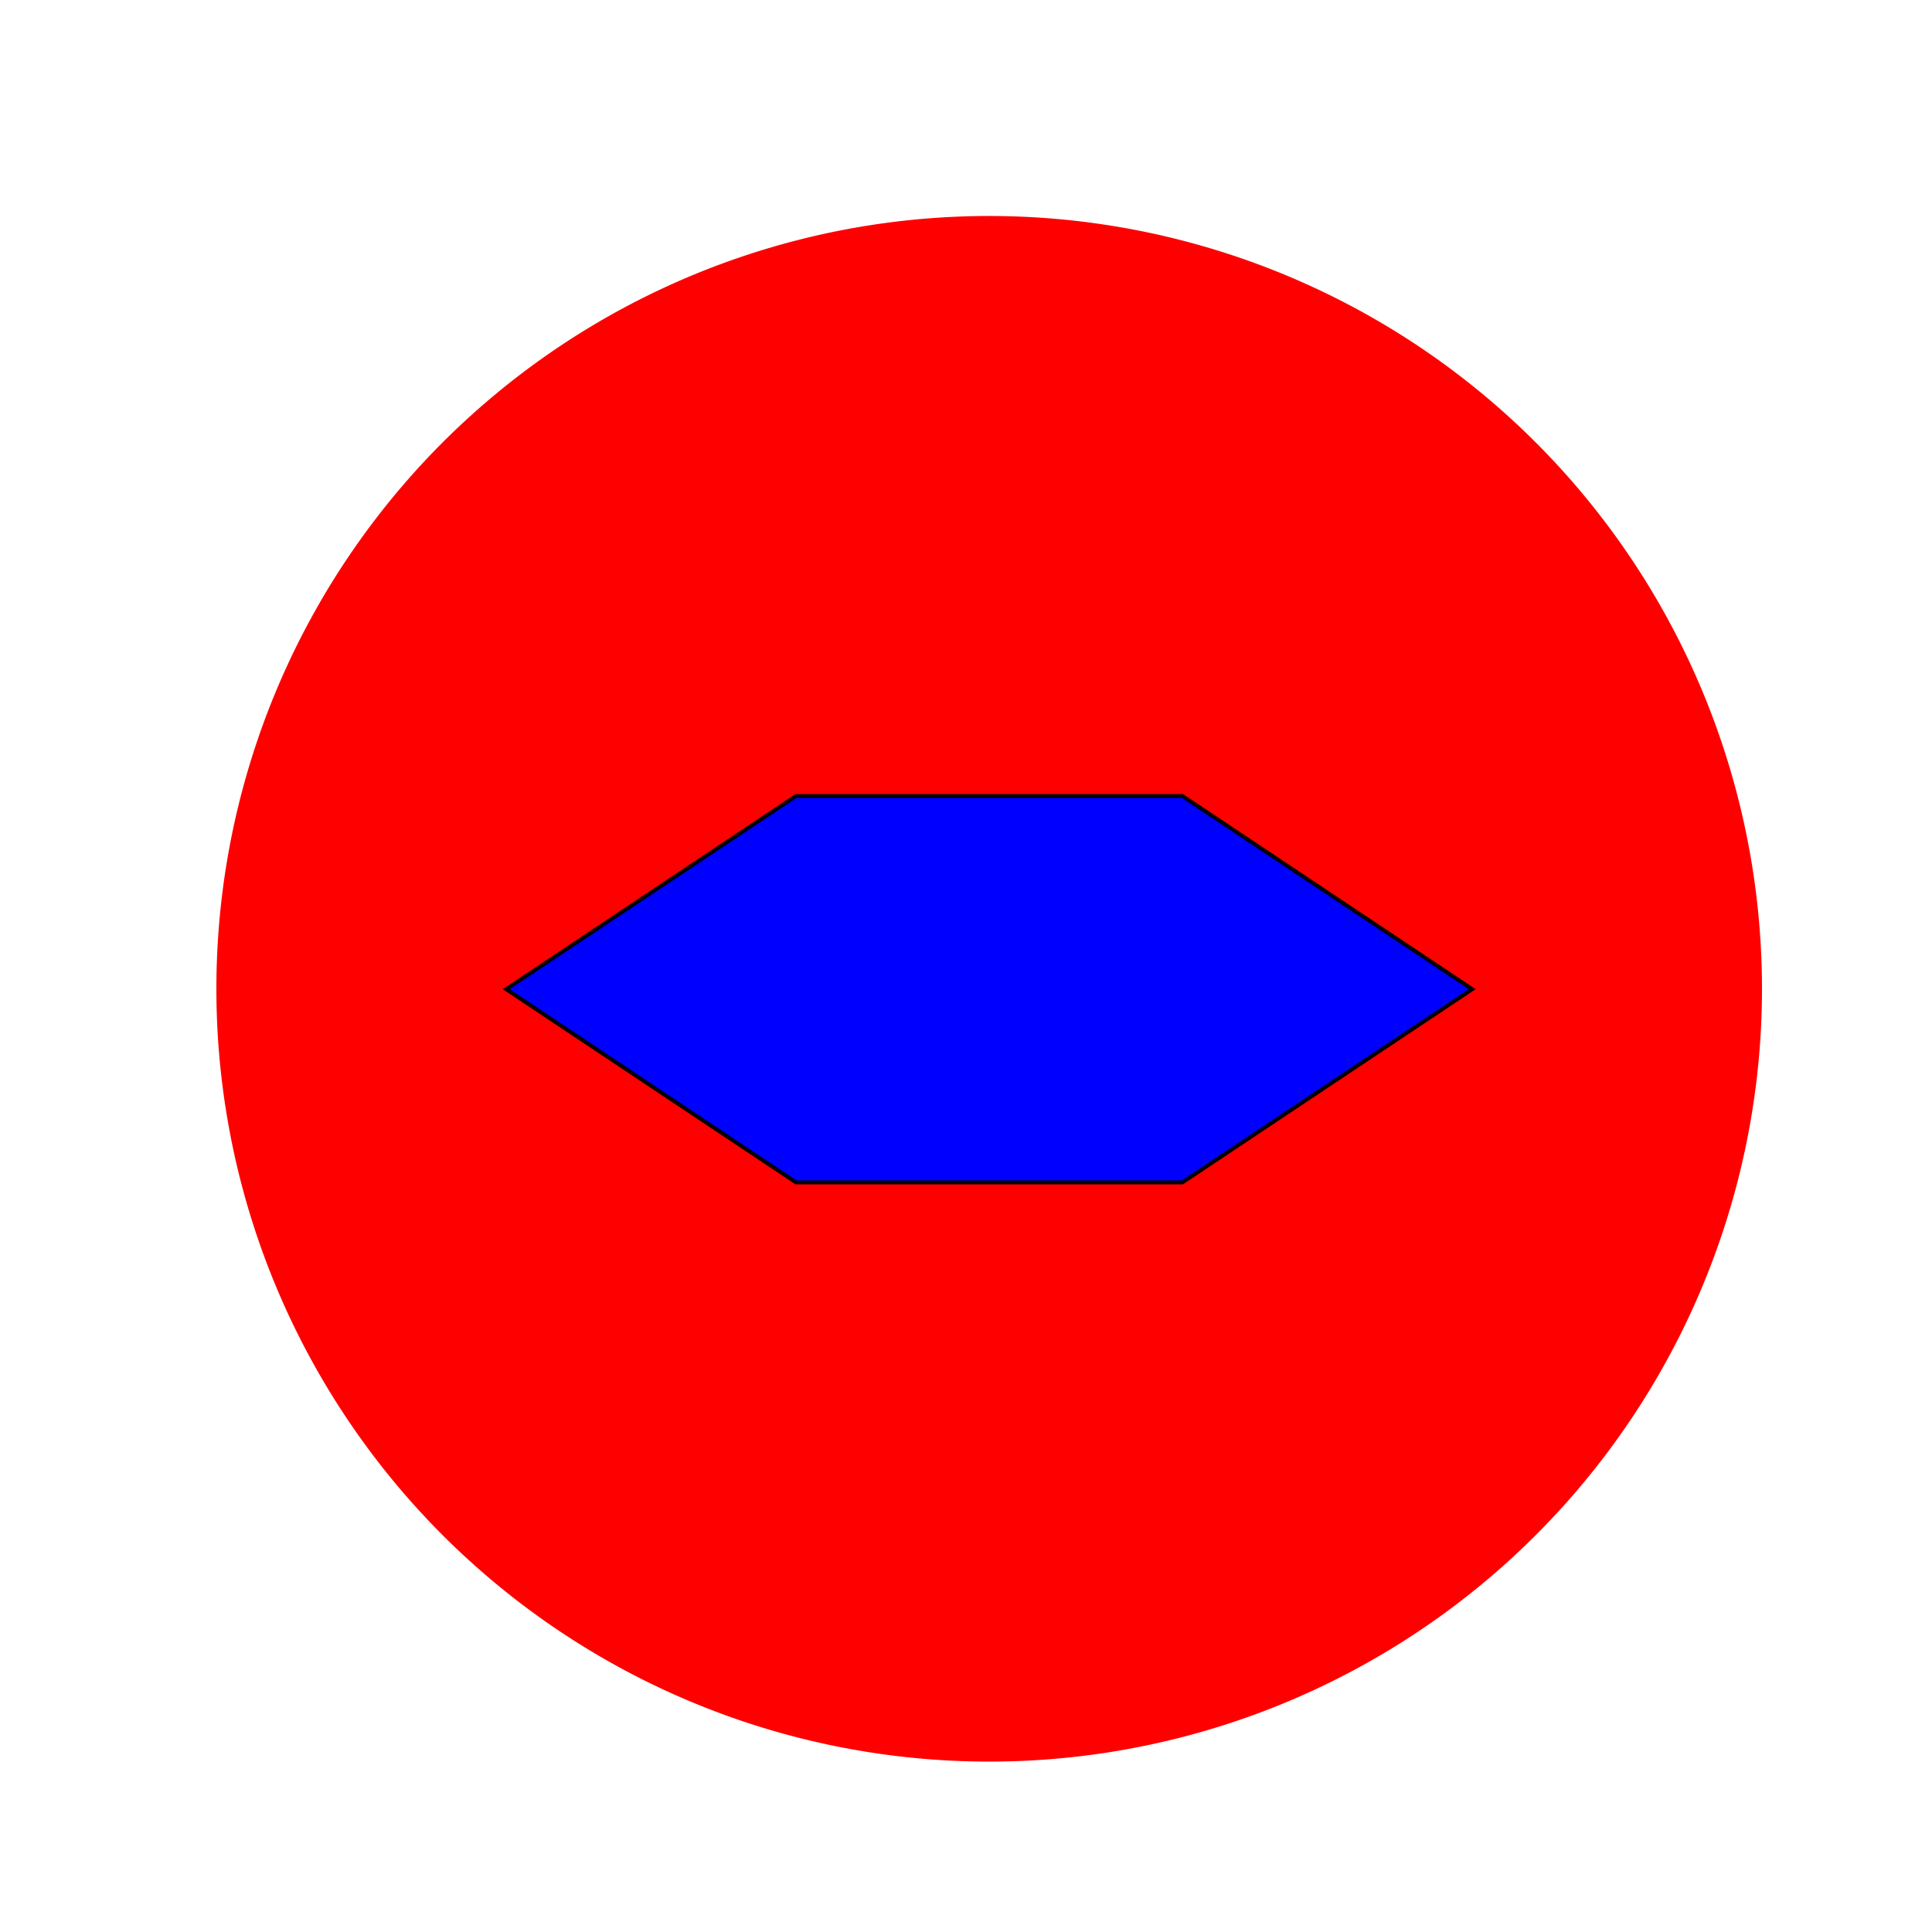
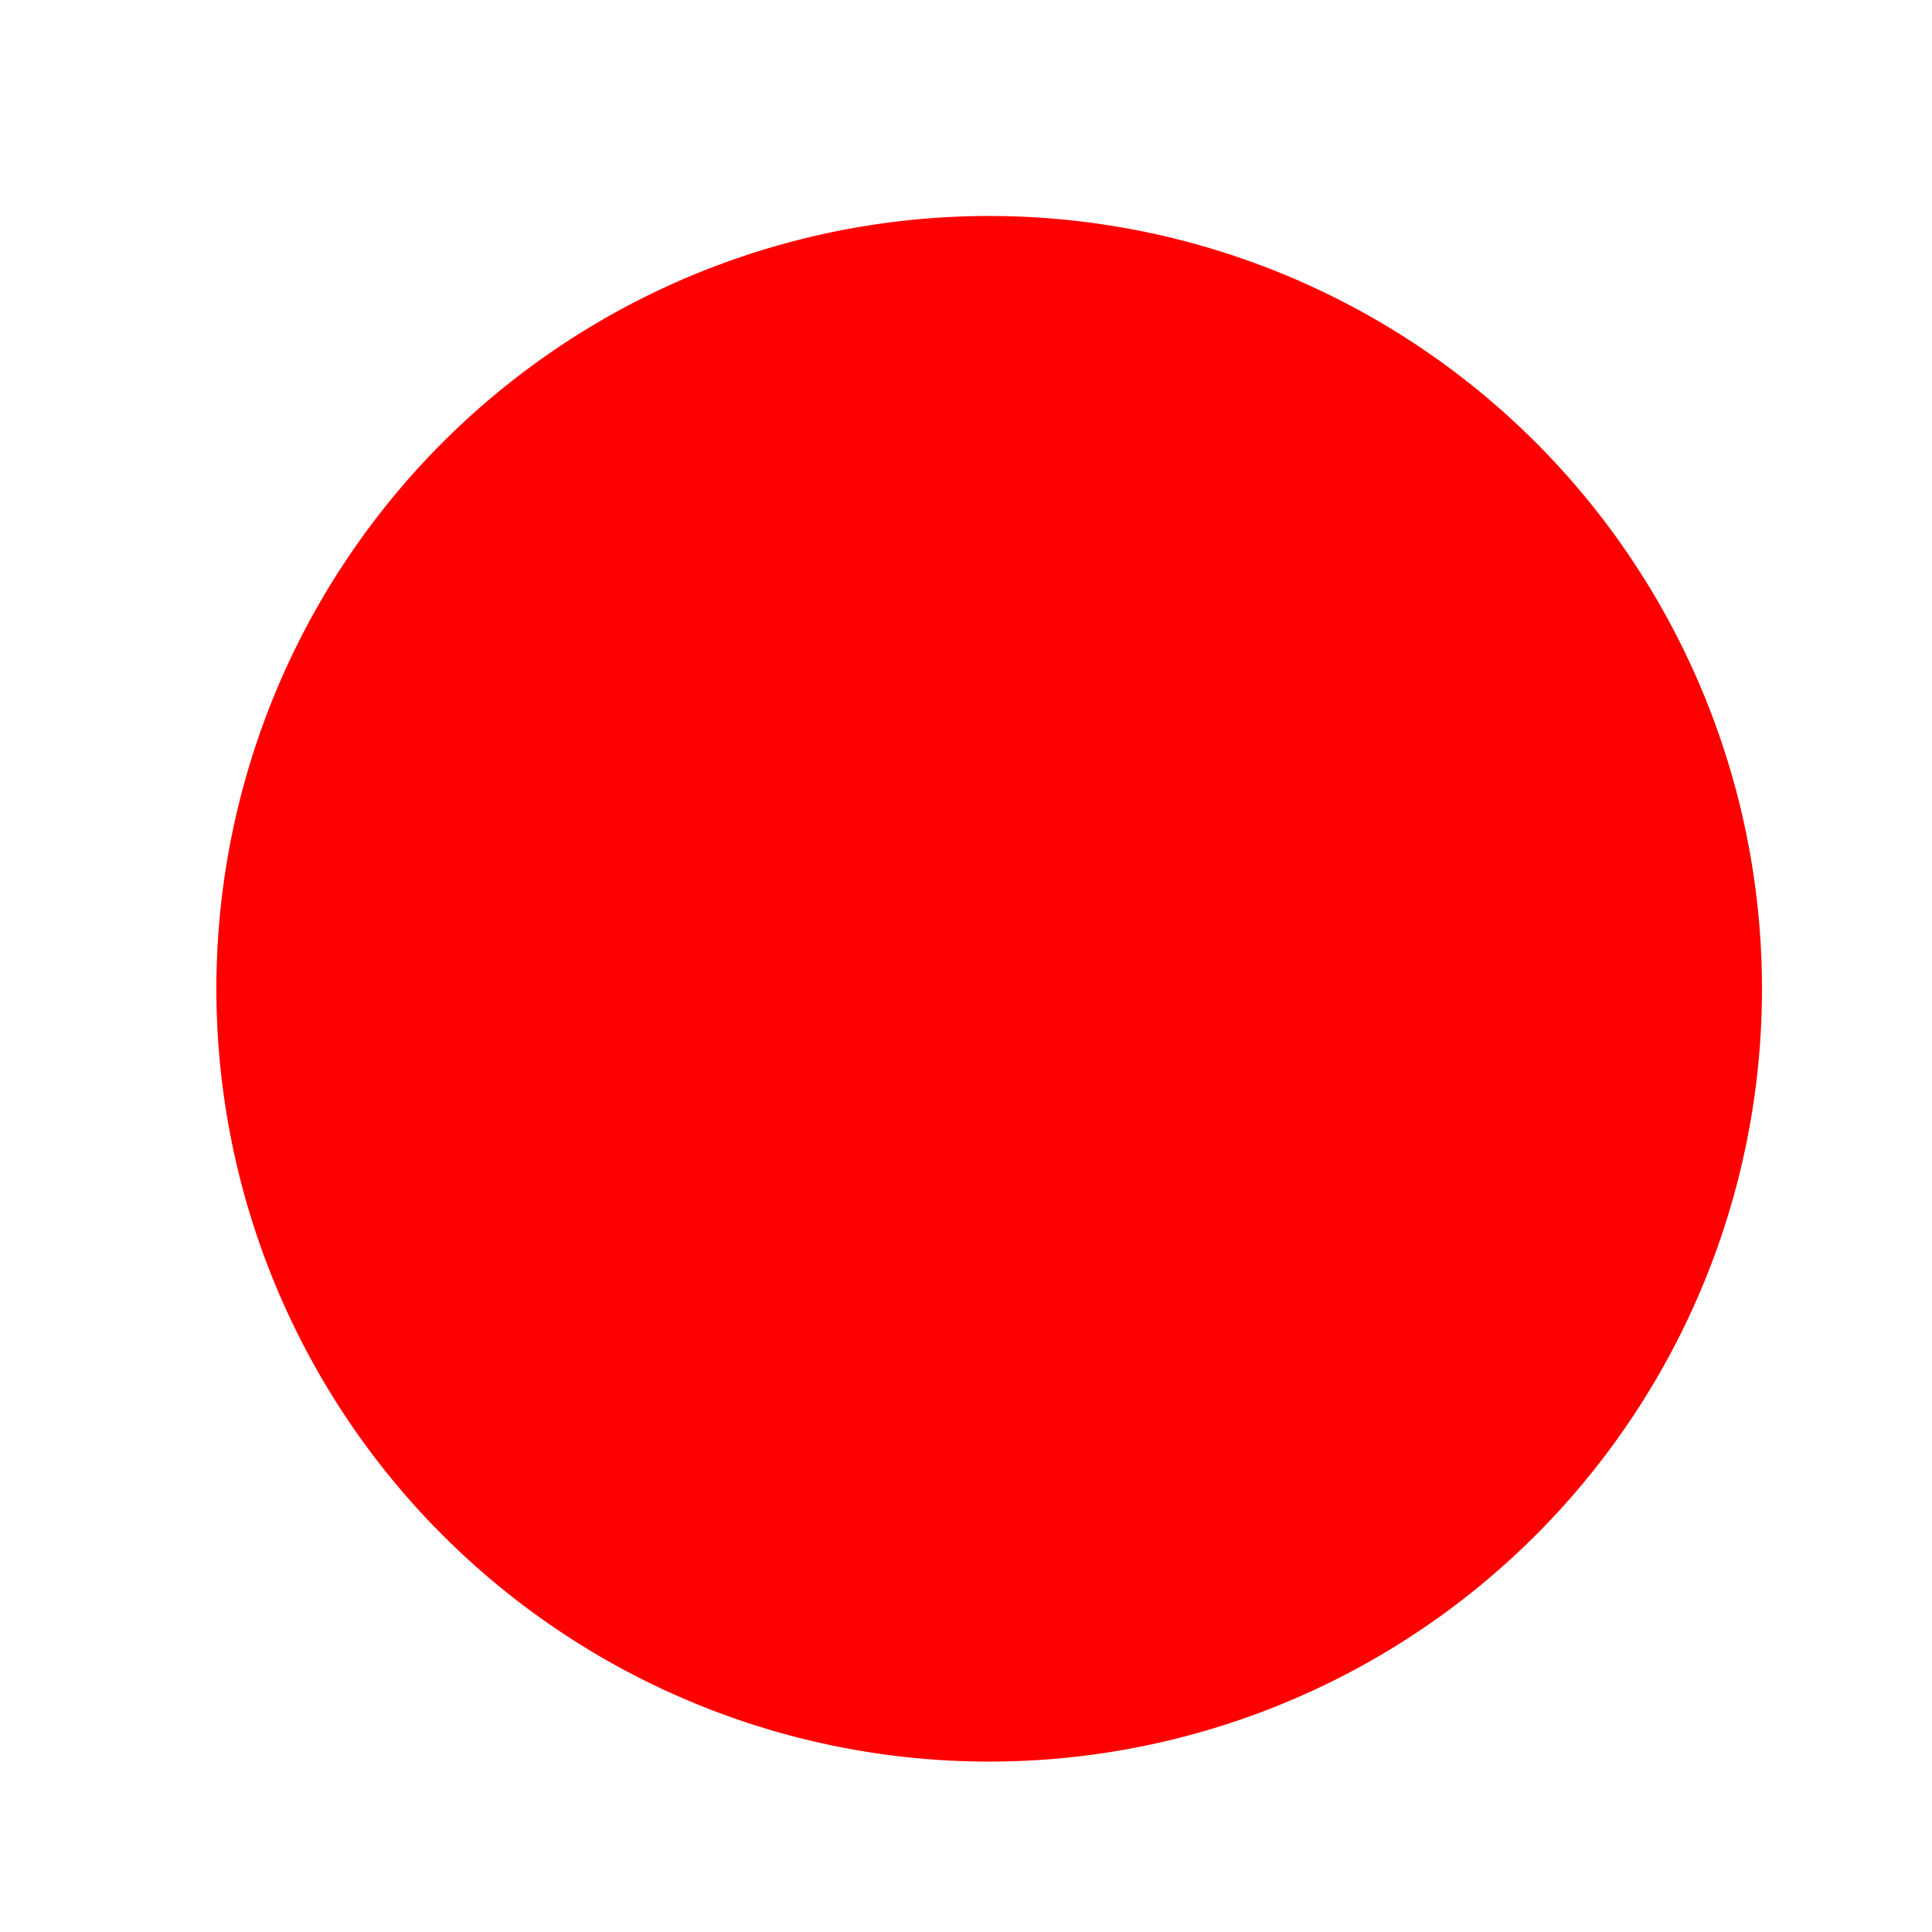
<svg xmlns="http://www.w3.org/2000/svg" width="500" height="500">
  <defs />
  <g>
    <rect fill="#ffffff" stroke="none" x="0" y="0" width="512" height="512" />
    <path fill="#ff0000" stroke="none" paint-order="stroke fill markers" d=" M 456 256 A 200 200 0 1 1 456 255.8" />
-     <path fill="#0000ff" stroke="#000000" paint-order="fill stroke markers" d=" M 131 256 L 206 206 L 306 206 L 381 256 L 306 306 L 206 306 Z" stroke-miterlimit="10" stroke-dasharray="" />
  </g>
</svg>